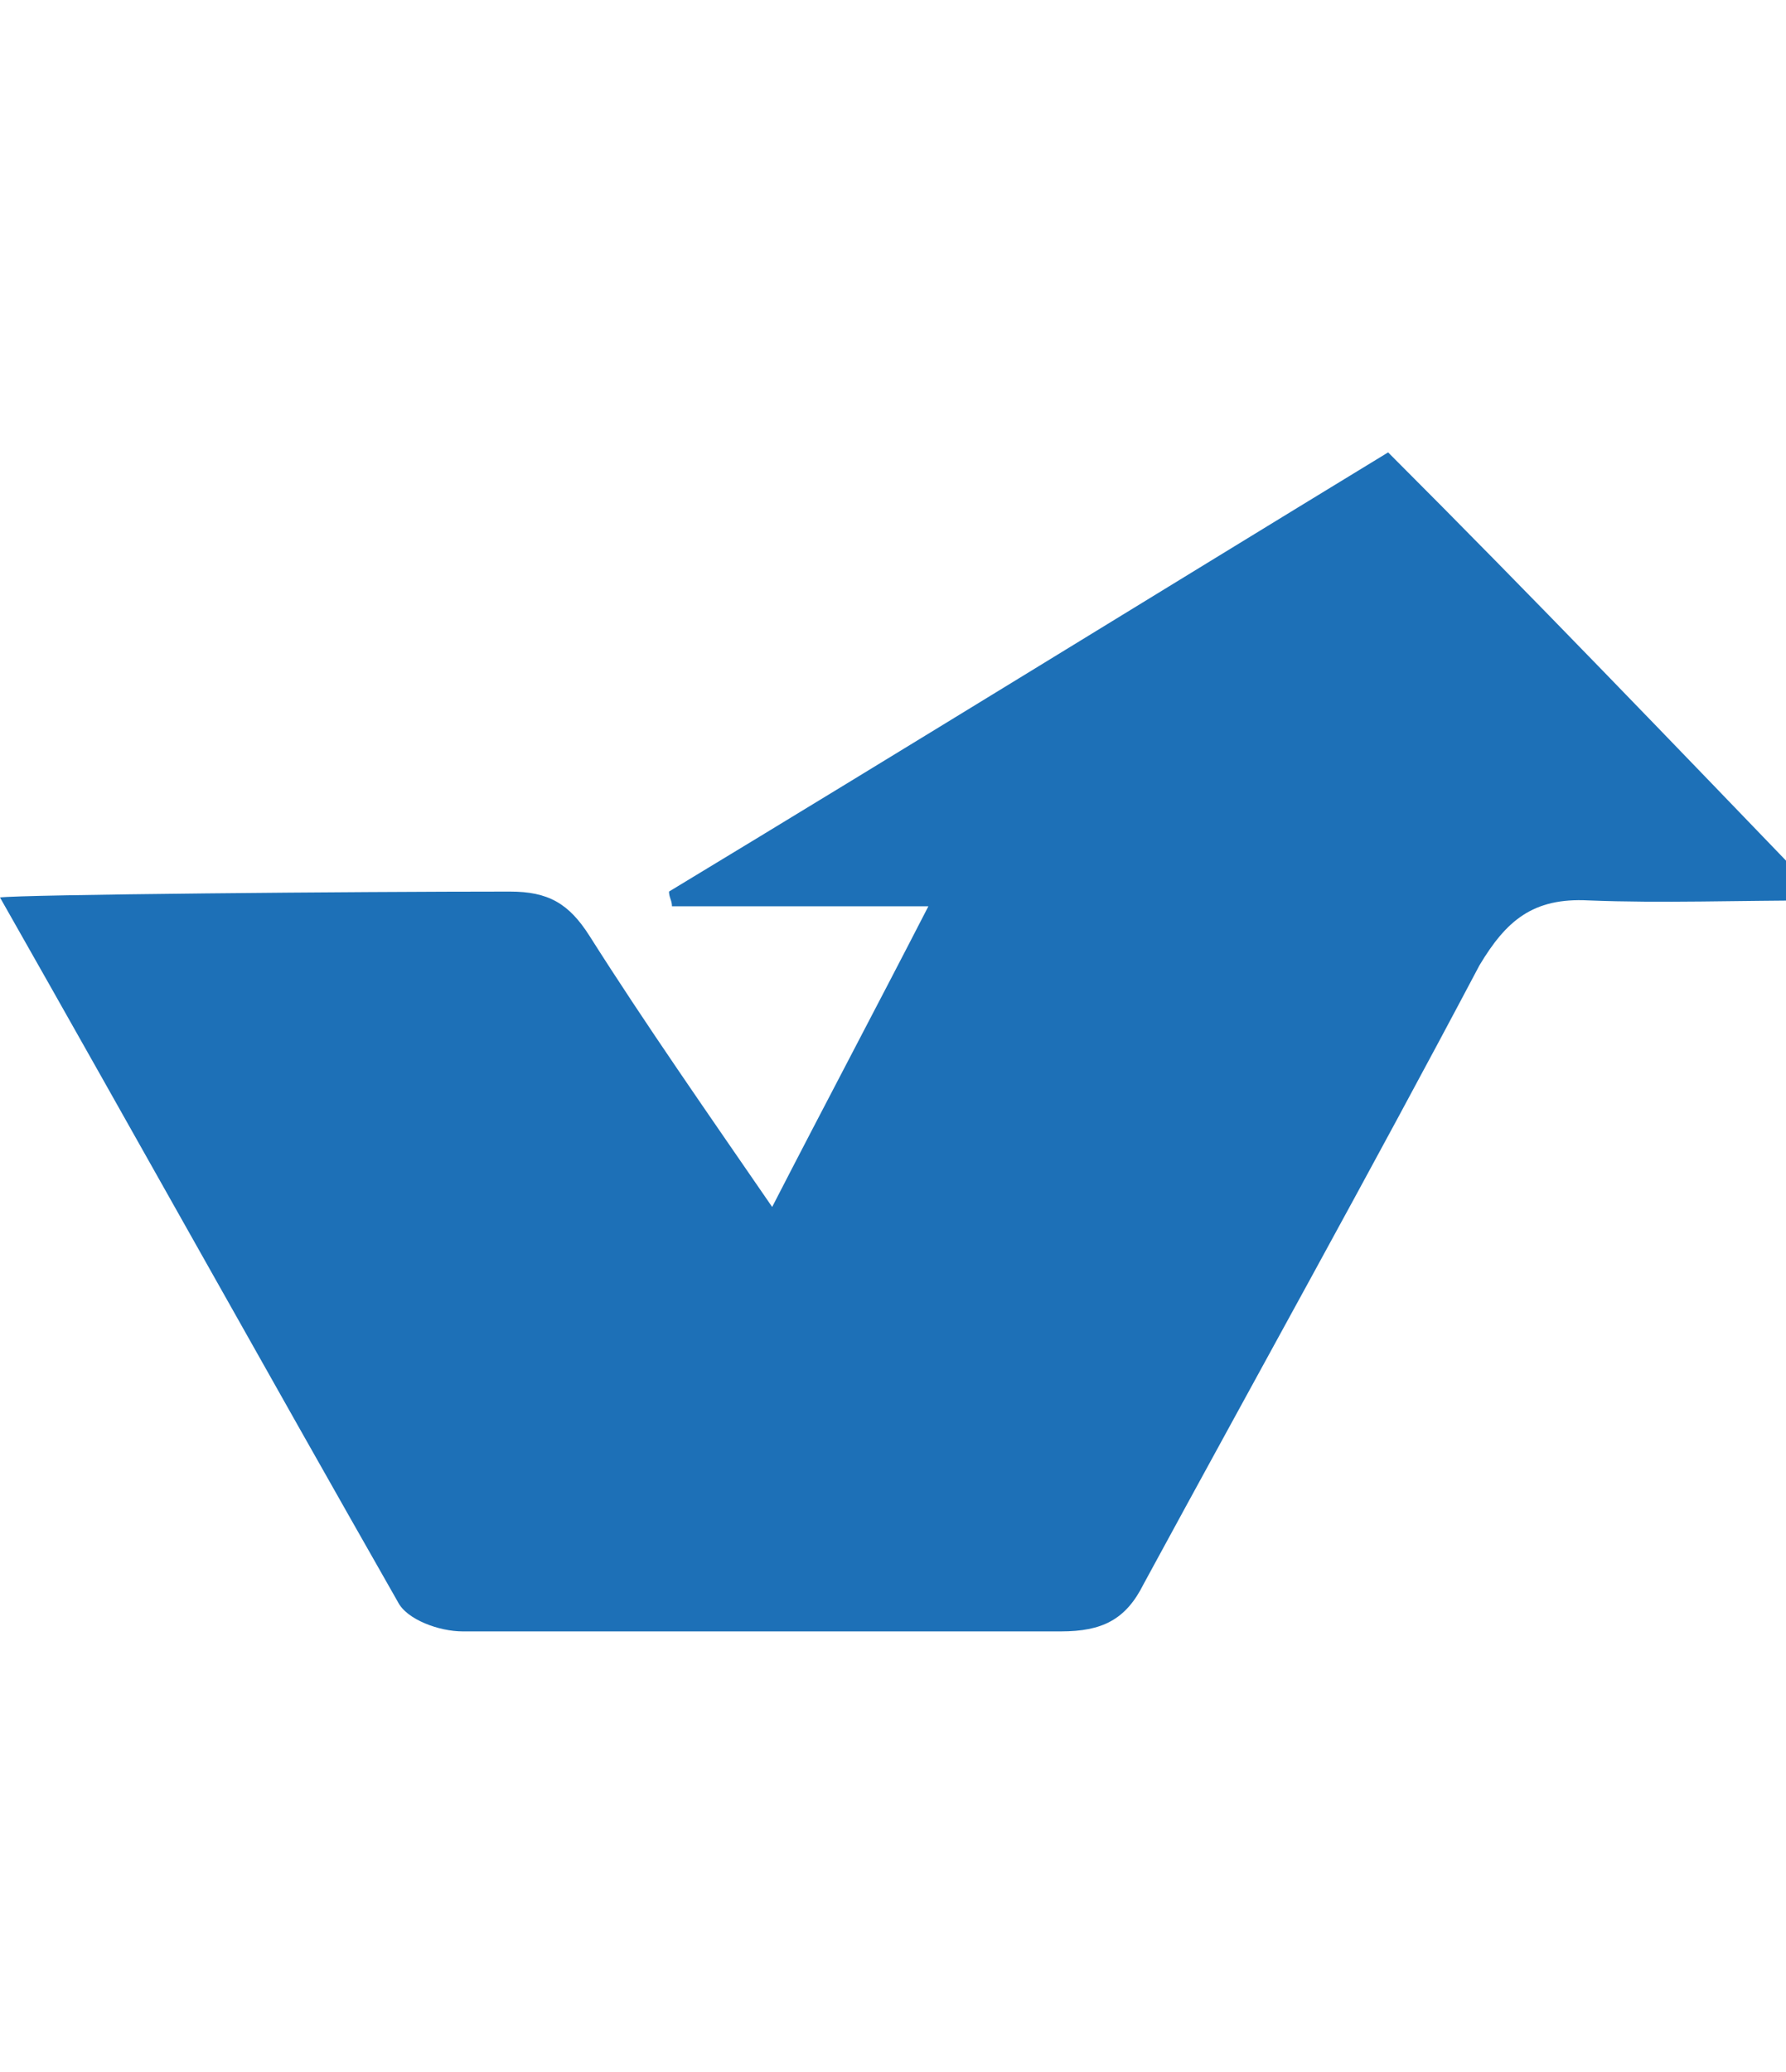
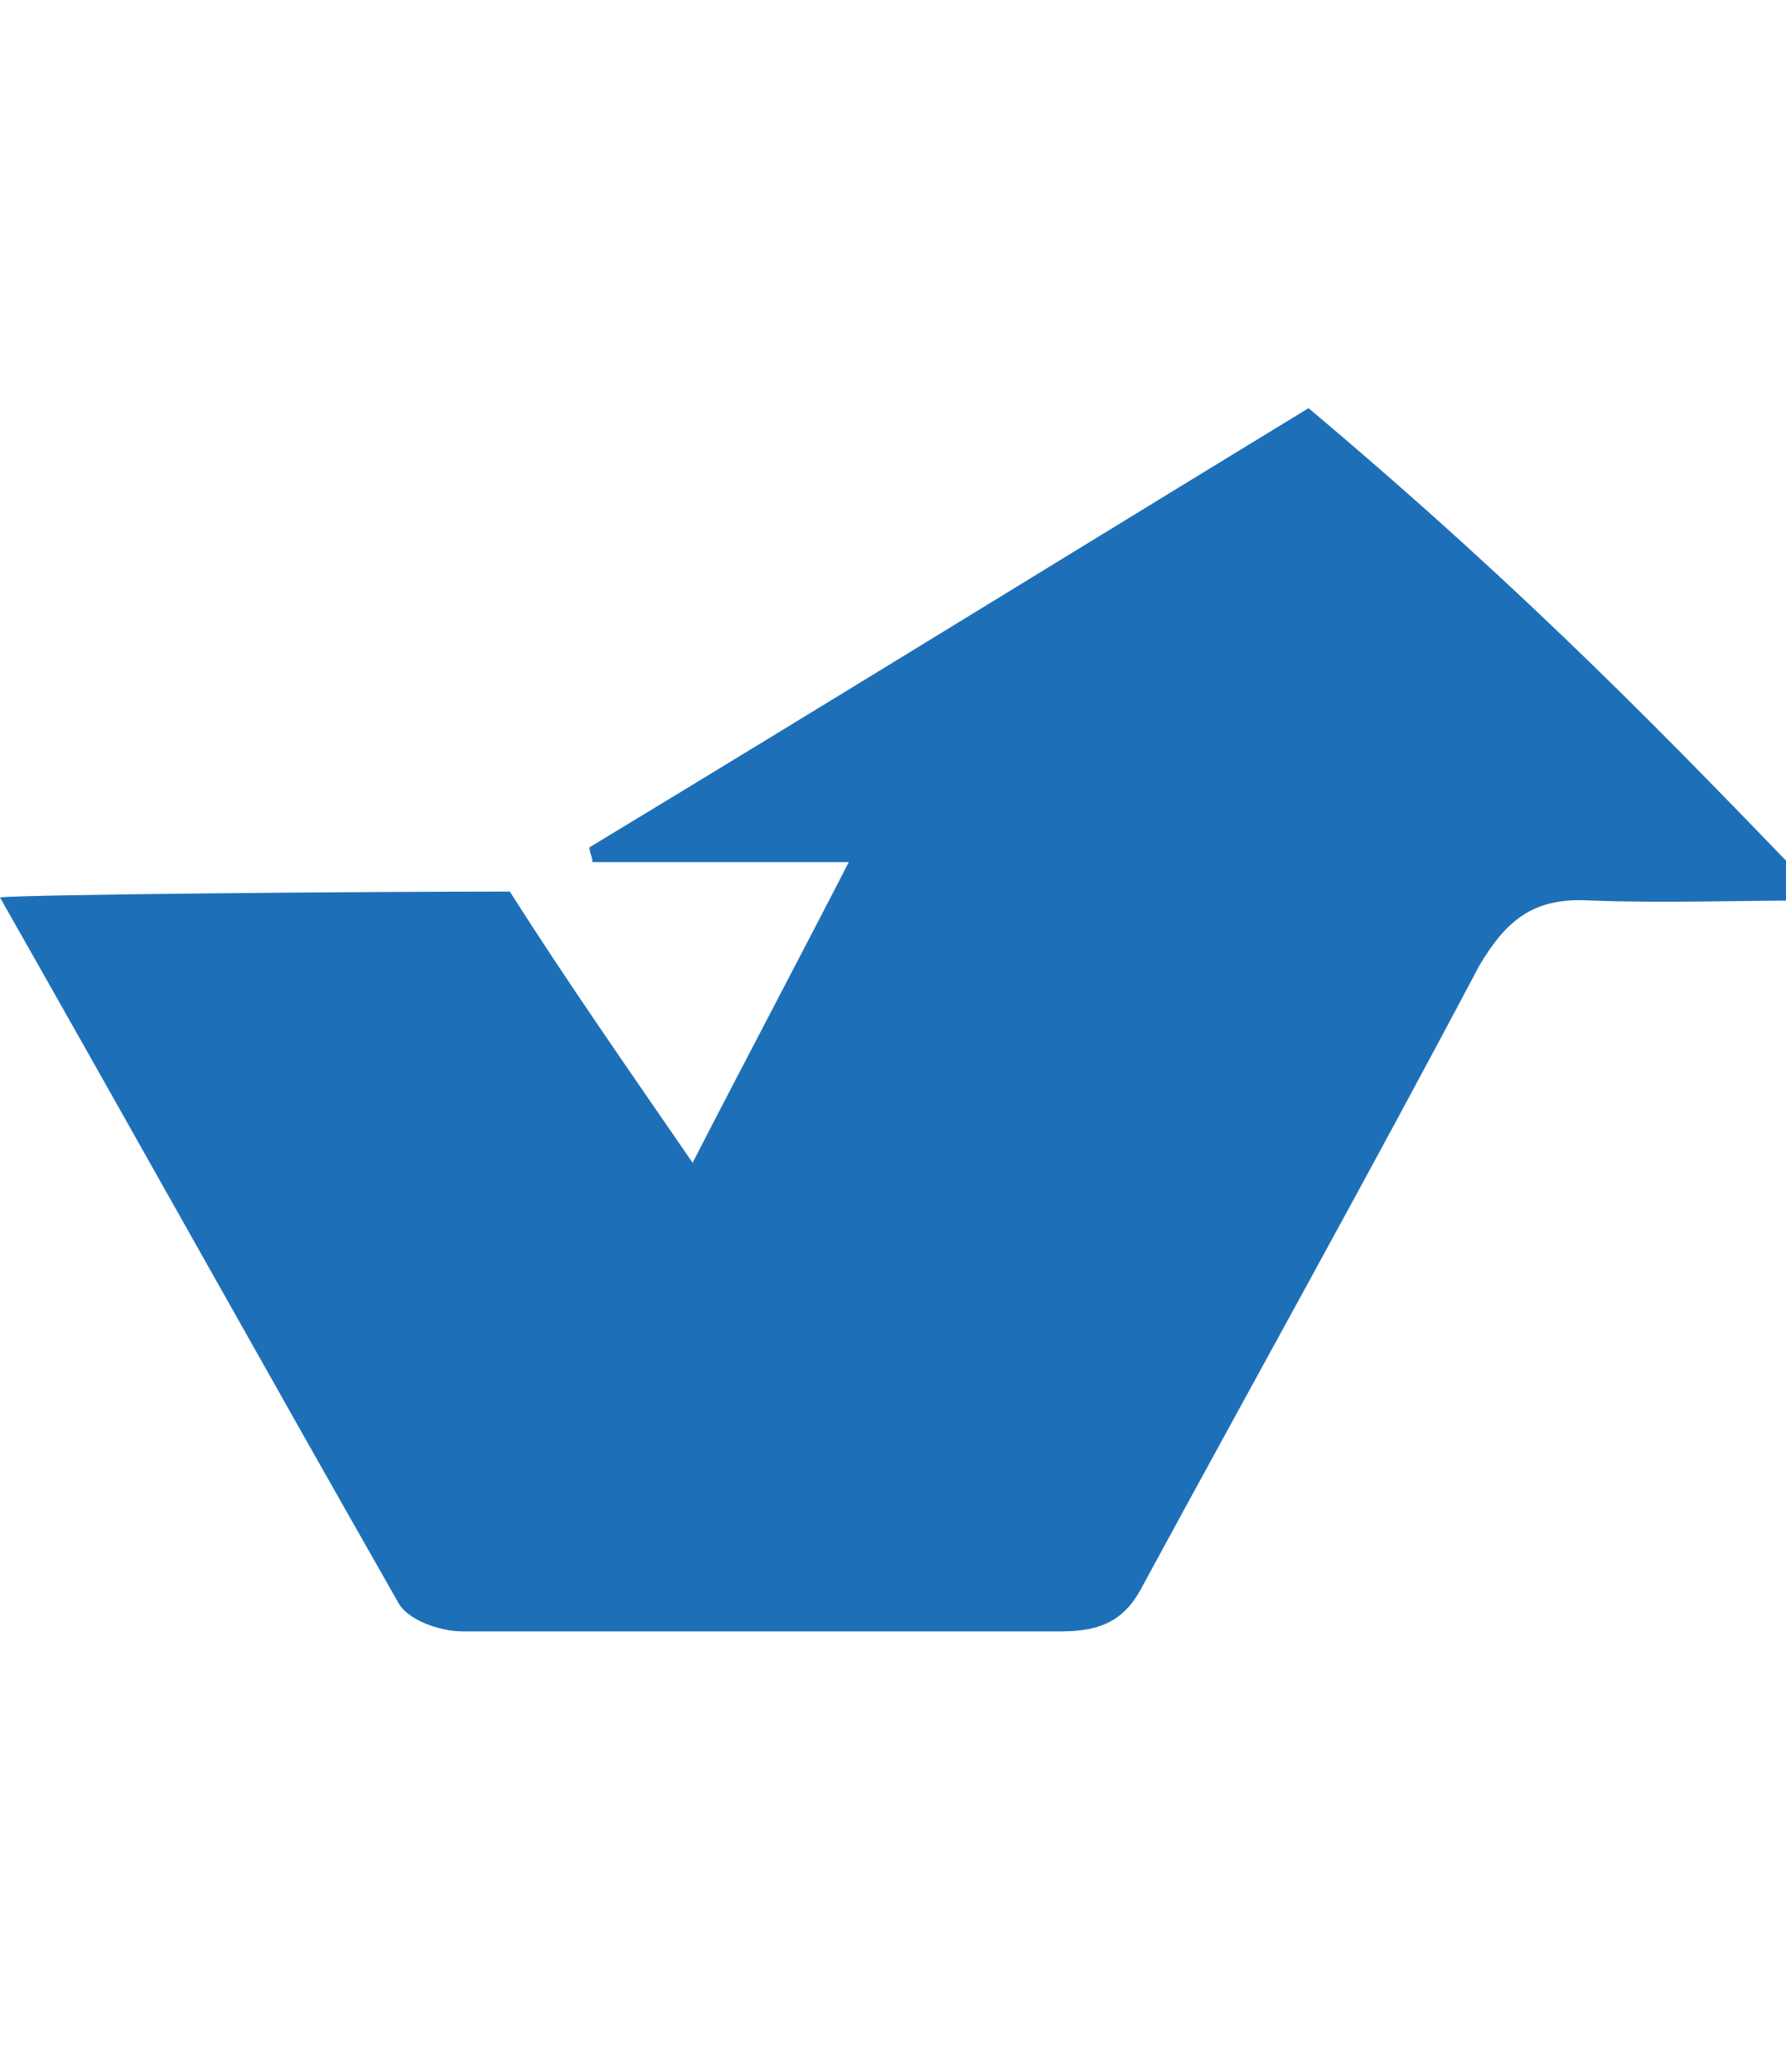
<svg xmlns="http://www.w3.org/2000/svg" version="1.1" width="50" height="58">
  <svg version="1.1" id="Ebene_1" x="0" y="0" viewBox="0 0 60.6 69.6" style="enable-background:new 0 0 60.6 69.6;" xml:space="preserve" width="50" height="58">
    <style type="text/css">
	.st0{fill:#1D70B7;}
</style>
-     <path class="st0" d="M61.9,30.2c-3,0-5.5,0.1-8,0c-1.9-0.1-2.8,0.7-3.7,2.2c-3.7,7-7.6,14-11.4,21c-0.6,1.2-1.4,1.6-2.8,1.6  C29.3,55,22.5,55,15.7,55c-0.8,0-1.9-0.4-2.2-1C9,46.1,4.6,38.2,0,30.1c0.7-0.1,12.1-0.2,17.3-0.2c1.3,0,2,0.4,2.7,1.5  c1.9,3,4,6,6.2,9.2c1.8-3.5,3.5-6.7,5.3-10.2c-3.1,0-5.9,0-8.7,0c0-0.2-0.1-0.3-0.1-0.5c8.1-4.9,16.2-9.9,24.4-14.9  C52,19.9,56.7,24.8,61.9,30.2z" />
+     <path class="st0" d="M61.9,30.2c-3,0-5.5,0.1-8,0c-1.9-0.1-2.8,0.7-3.7,2.2c-3.7,7-7.6,14-11.4,21c-0.6,1.2-1.4,1.6-2.8,1.6  C29.3,55,22.5,55,15.7,55c-0.8,0-1.9-0.4-2.2-1C9,46.1,4.6,38.2,0,30.1c0.7-0.1,12.1-0.2,17.3-0.2c1.9,3,4,6,6.2,9.2c1.8-3.5,3.5-6.7,5.3-10.2c-3.1,0-5.9,0-8.7,0c0-0.2-0.1-0.3-0.1-0.5c8.1-4.9,16.2-9.9,24.4-14.9  C52,19.9,56.7,24.8,61.9,30.2z" />
  </svg>
</svg>